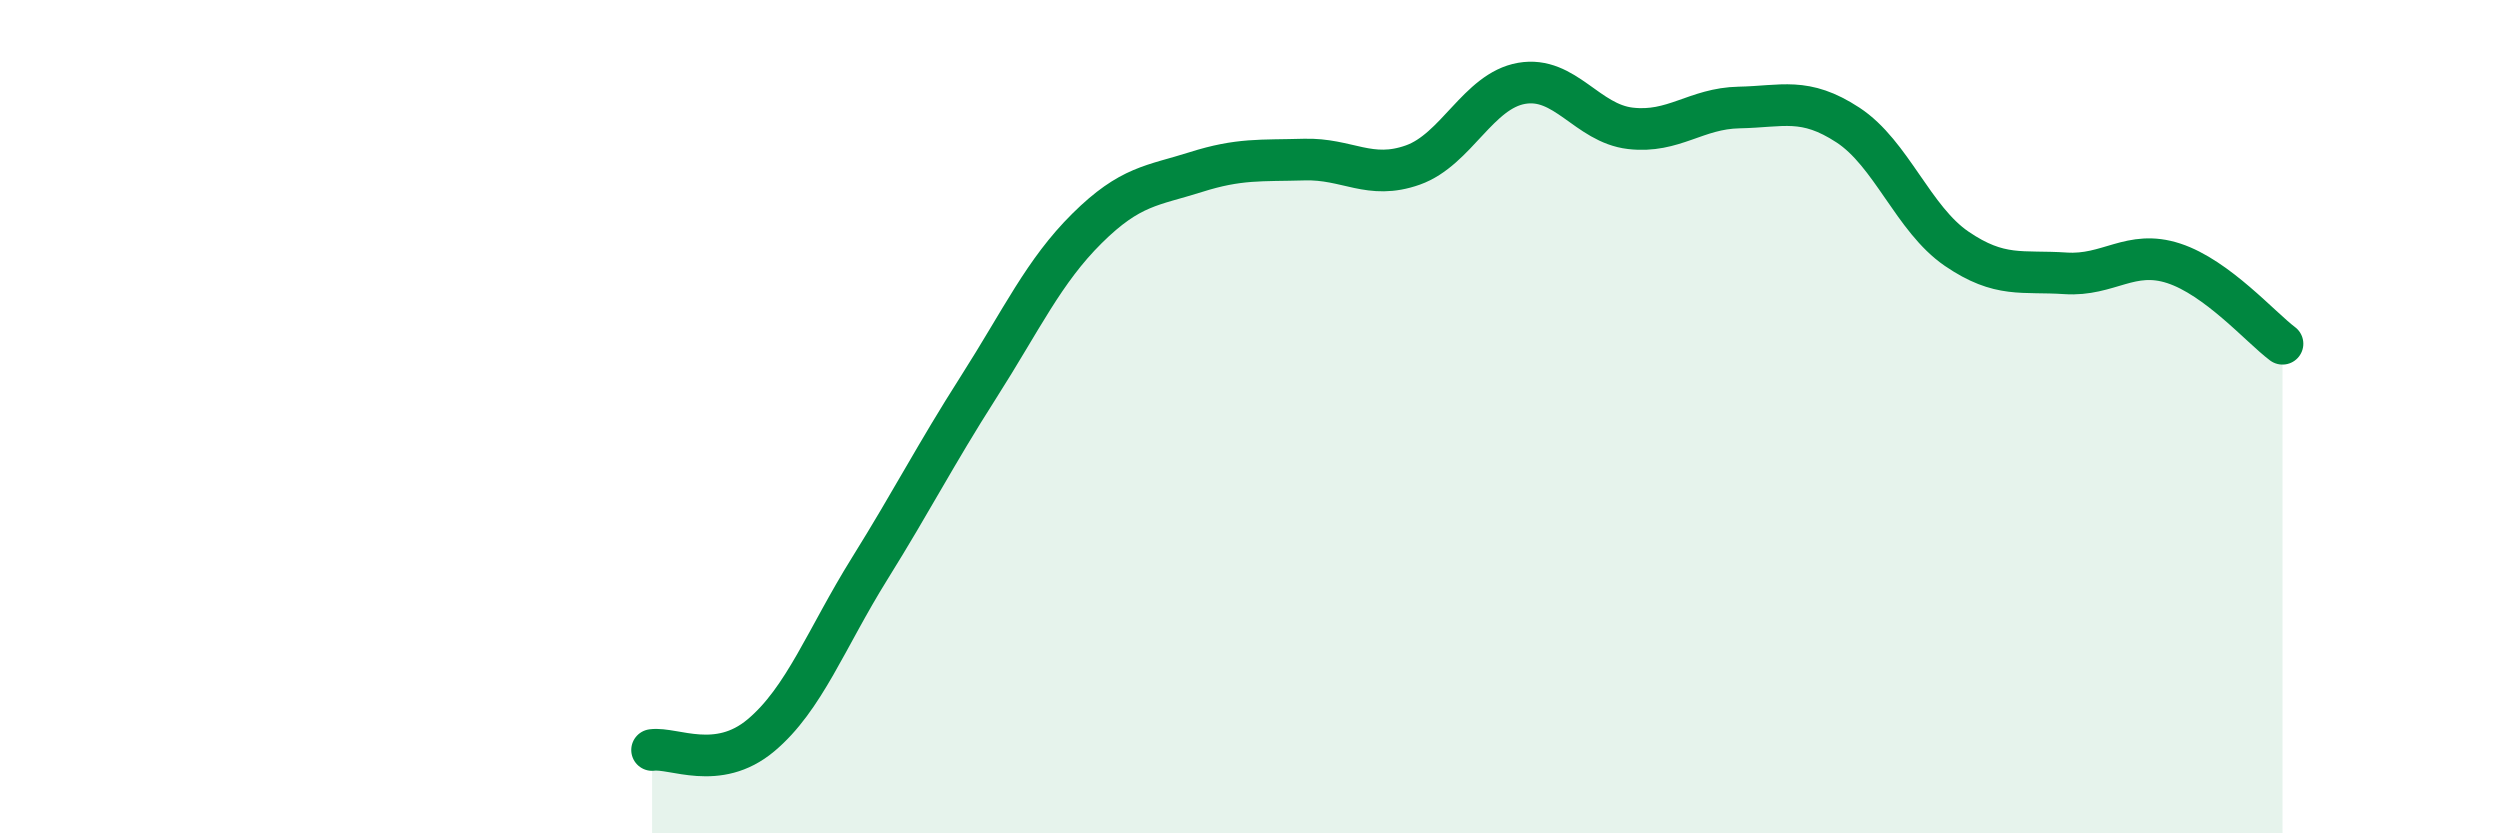
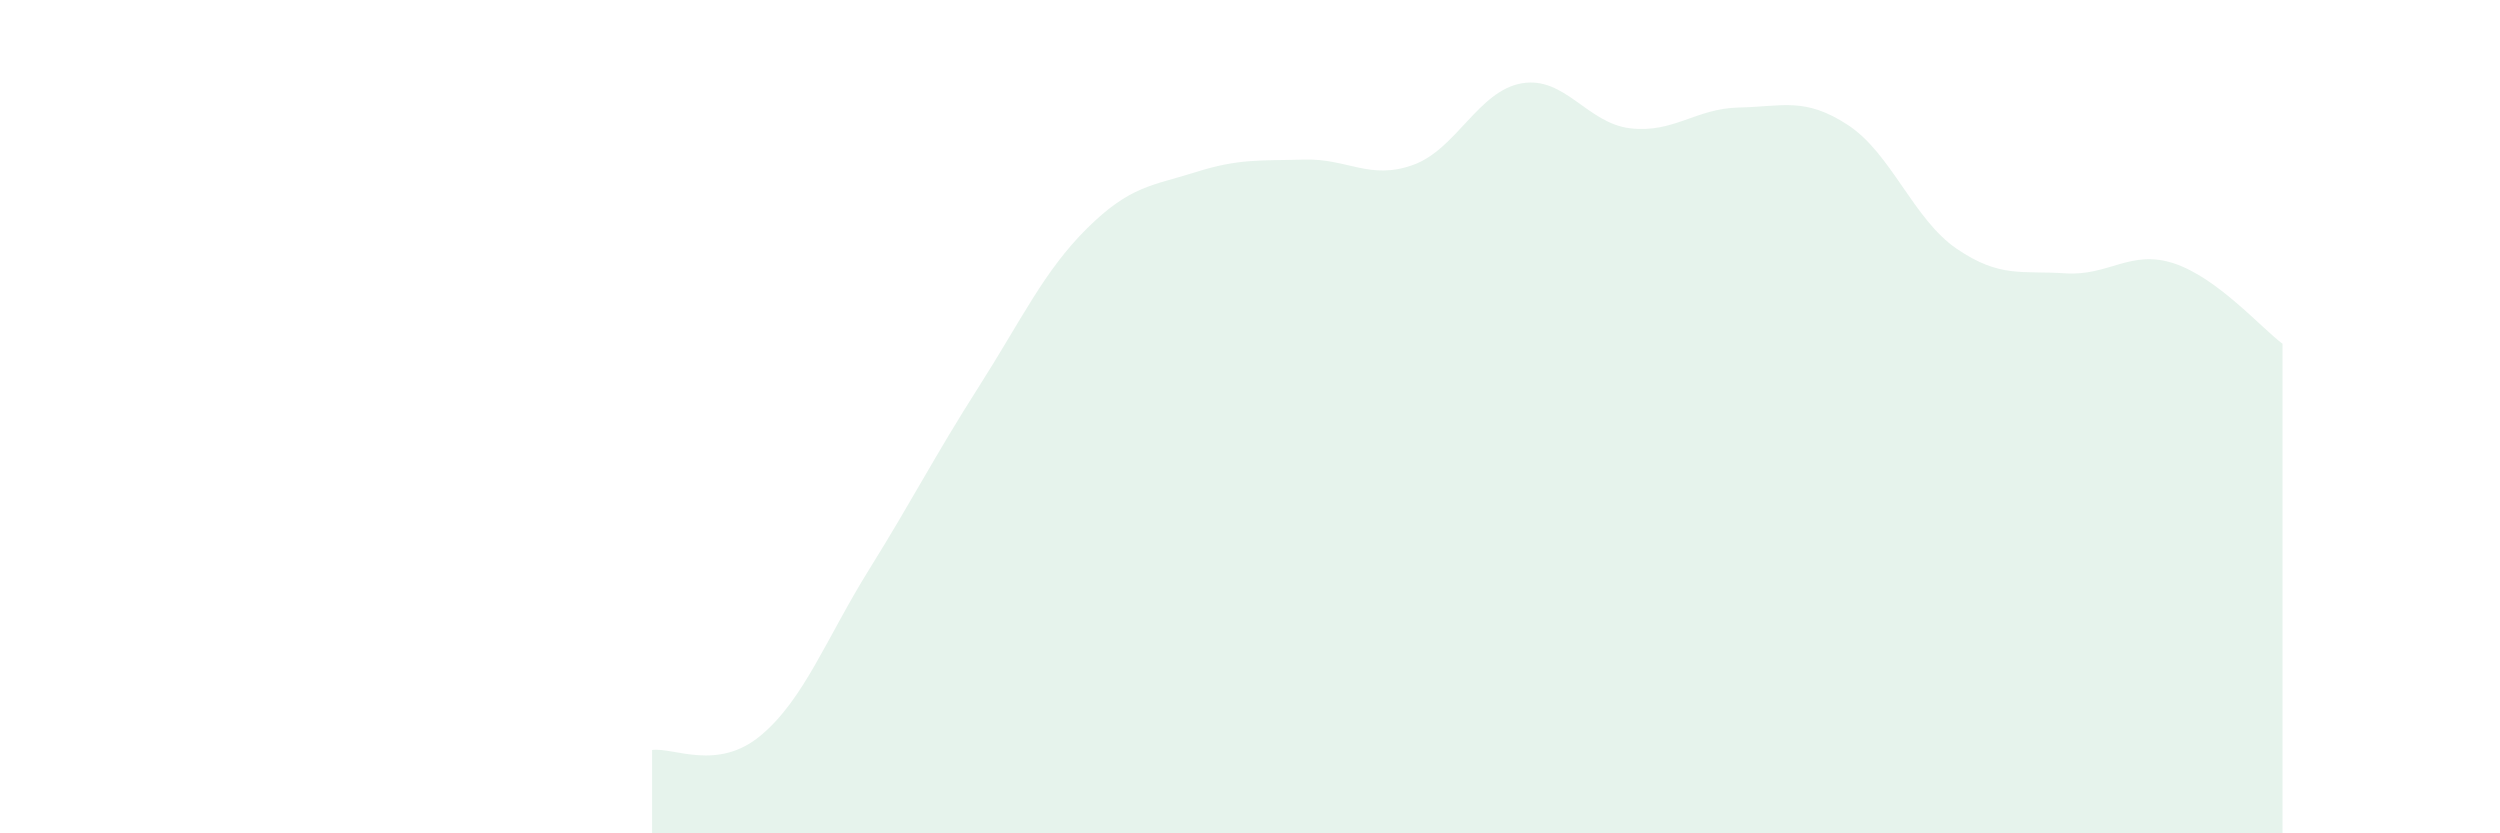
<svg xmlns="http://www.w3.org/2000/svg" width="60" height="20" viewBox="0 0 60 20">
  <path d="M 15.65,18 C 16.17,17.93 17.22,18.52 18.26,17.65 C 19.3,16.78 19.83,15.32 20.87,13.65 C 21.91,11.98 22.44,10.93 23.48,9.3 C 24.52,7.67 25.05,6.51 26.09,5.48 C 27.13,4.45 27.66,4.46 28.7,4.13 C 29.74,3.8 30.26,3.86 31.3,3.83 C 32.34,3.8 32.87,4.33 33.91,3.96 C 34.95,3.59 35.48,2.18 36.52,2 C 37.56,1.82 38.09,2.96 39.13,3.08 C 40.17,3.2 40.7,2.6 41.74,2.58 C 42.78,2.56 43.31,2.32 44.35,3 C 45.39,3.68 45.92,5.26 46.96,5.97 C 48,6.68 48.53,6.49 49.57,6.56 C 50.61,6.63 51.13,5.98 52.17,6.32 C 53.21,6.66 54.26,7.86 54.78,8.25L54.78 20L15.65 20Z" fill="#008740" opacity="0.1" stroke-linecap="round" stroke-linejoin="round" />
-   <path d="M 15.65,18 C 16.17,17.93 17.22,18.52 18.26,17.65 C 19.3,16.78 19.83,15.32 20.87,13.65 C 21.91,11.98 22.44,10.93 23.48,9.3 C 24.52,7.67 25.05,6.51 26.09,5.48 C 27.13,4.45 27.66,4.46 28.7,4.13 C 29.74,3.8 30.26,3.86 31.3,3.83 C 32.34,3.8 32.87,4.33 33.91,3.96 C 34.95,3.59 35.48,2.18 36.52,2 C 37.56,1.82 38.09,2.96 39.13,3.08 C 40.17,3.2 40.7,2.6 41.74,2.58 C 42.78,2.56 43.31,2.32 44.35,3 C 45.39,3.68 45.92,5.26 46.96,5.97 C 48,6.68 48.53,6.49 49.57,6.56 C 50.61,6.63 51.13,5.98 52.17,6.32 C 53.21,6.66 54.26,7.86 54.78,8.25" stroke="#008740" stroke-width="1" fill="none" stroke-linecap="round" stroke-linejoin="round" />
</svg>